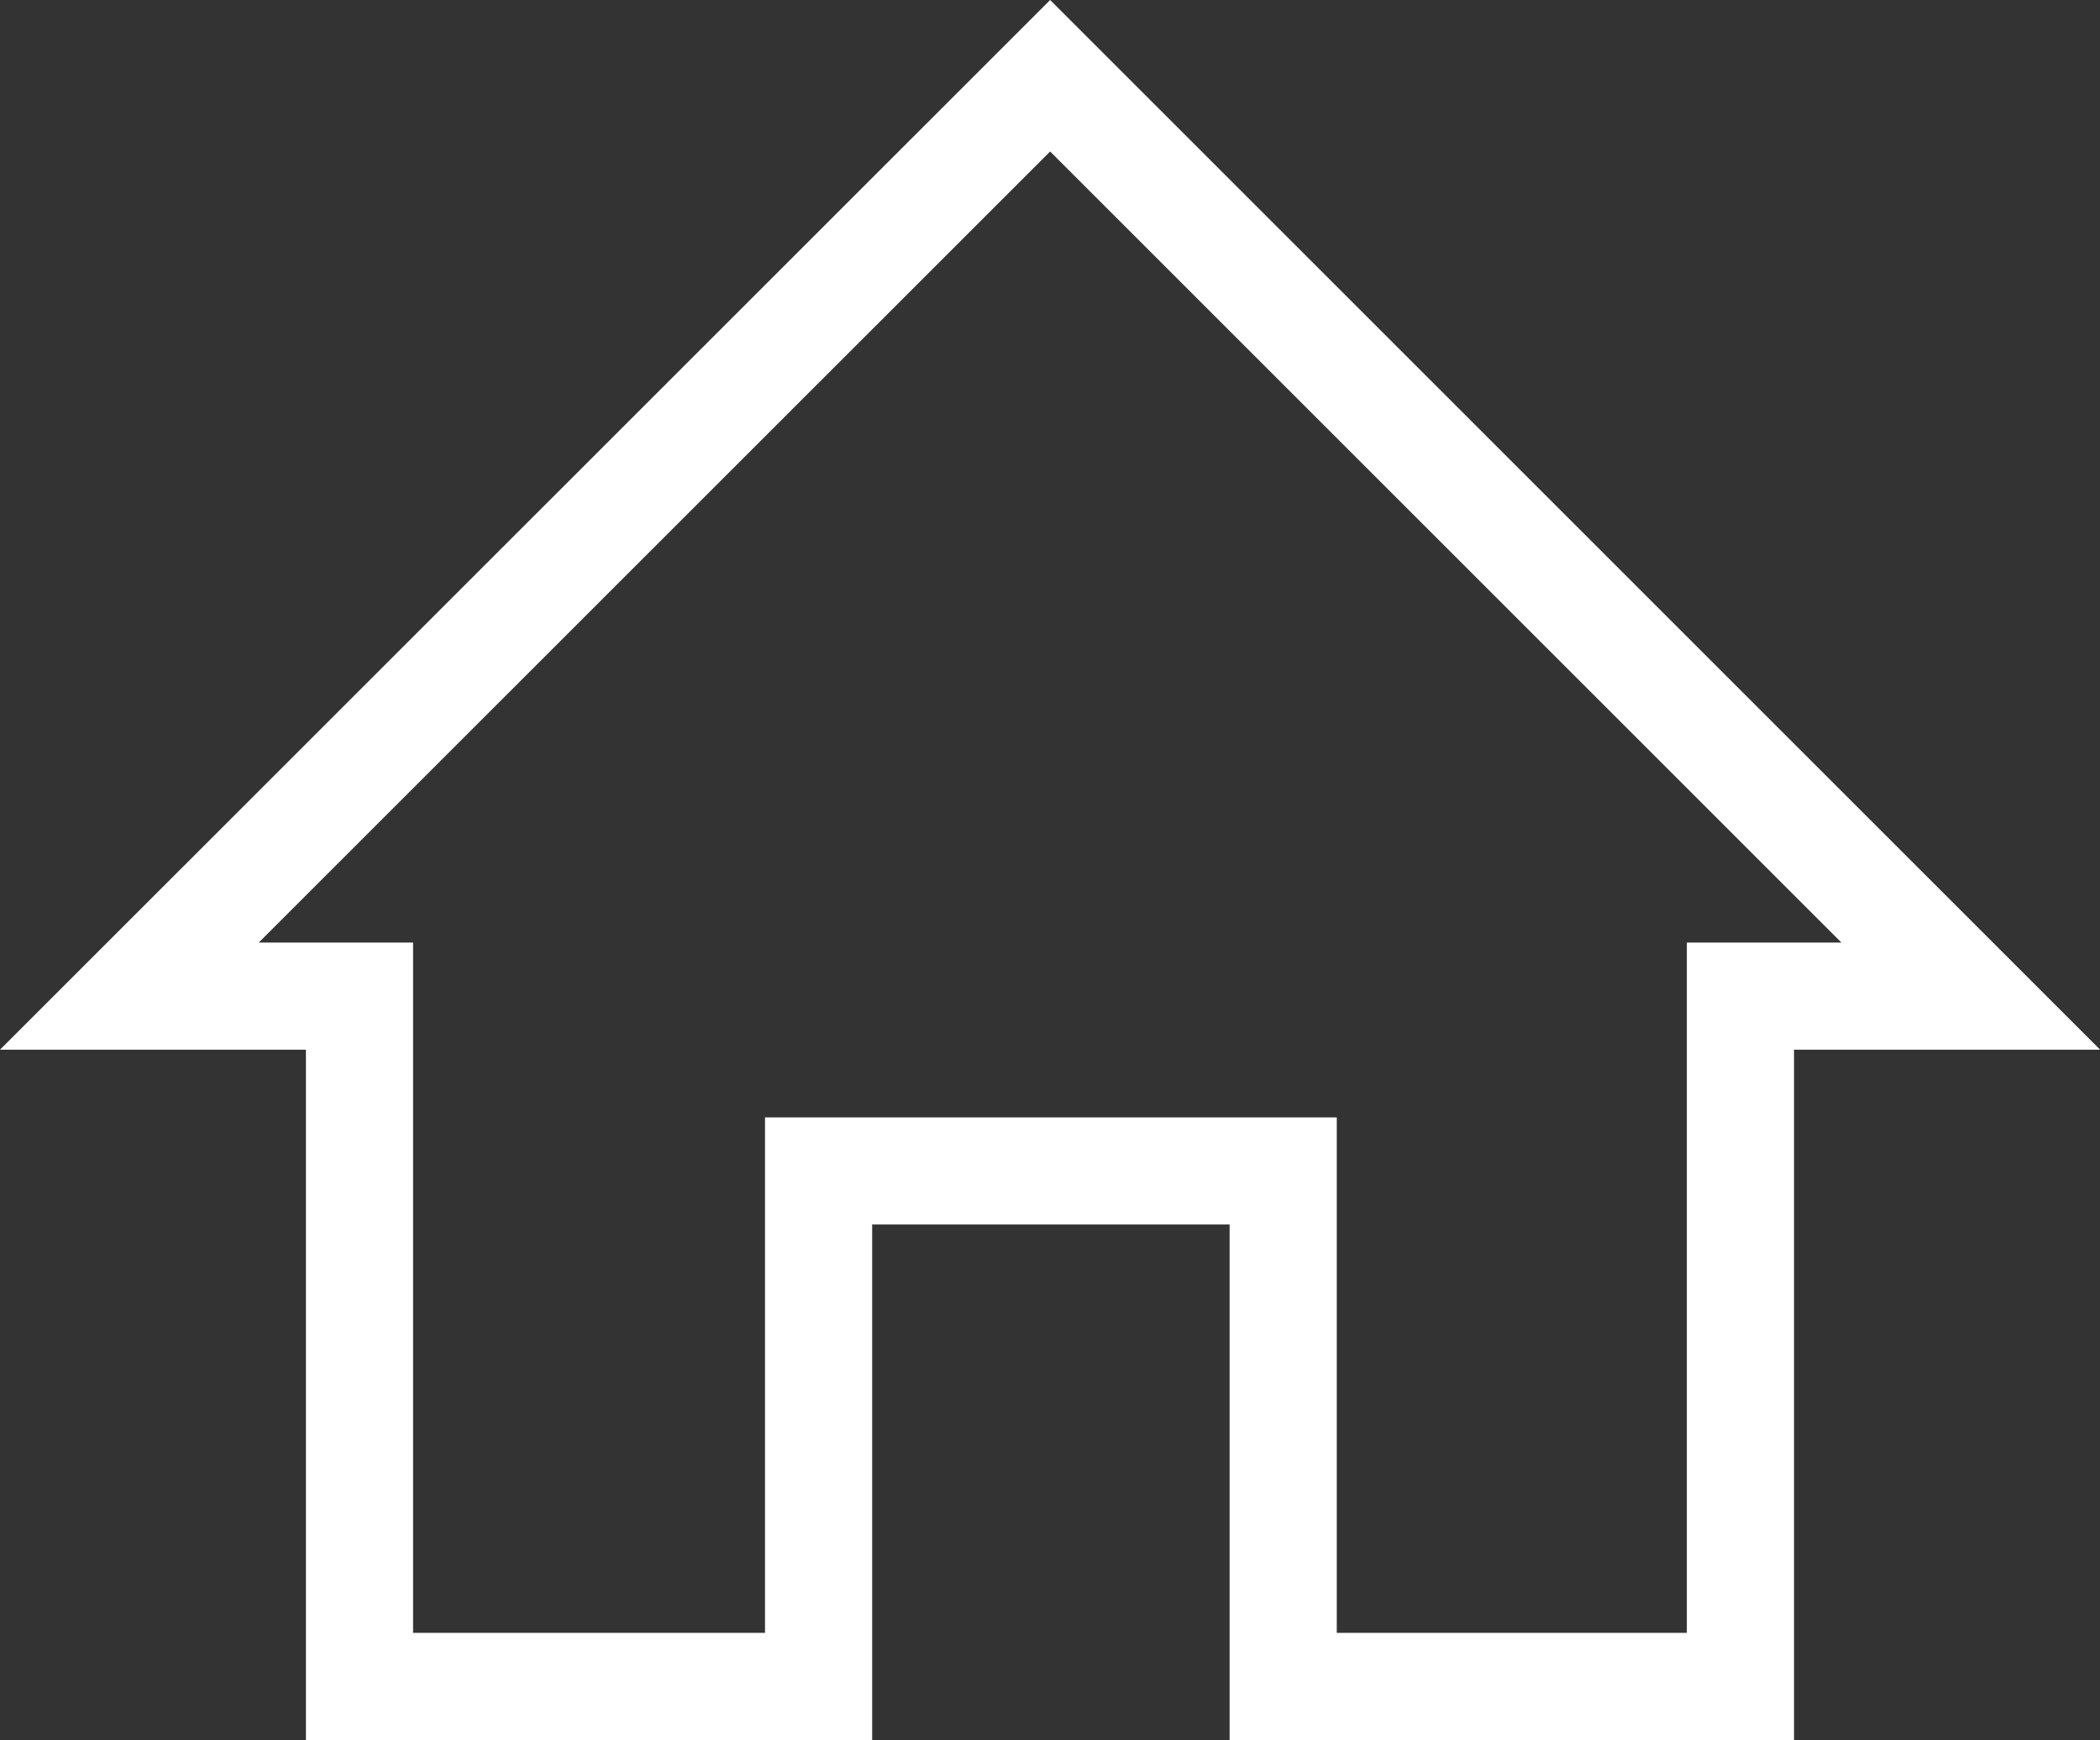
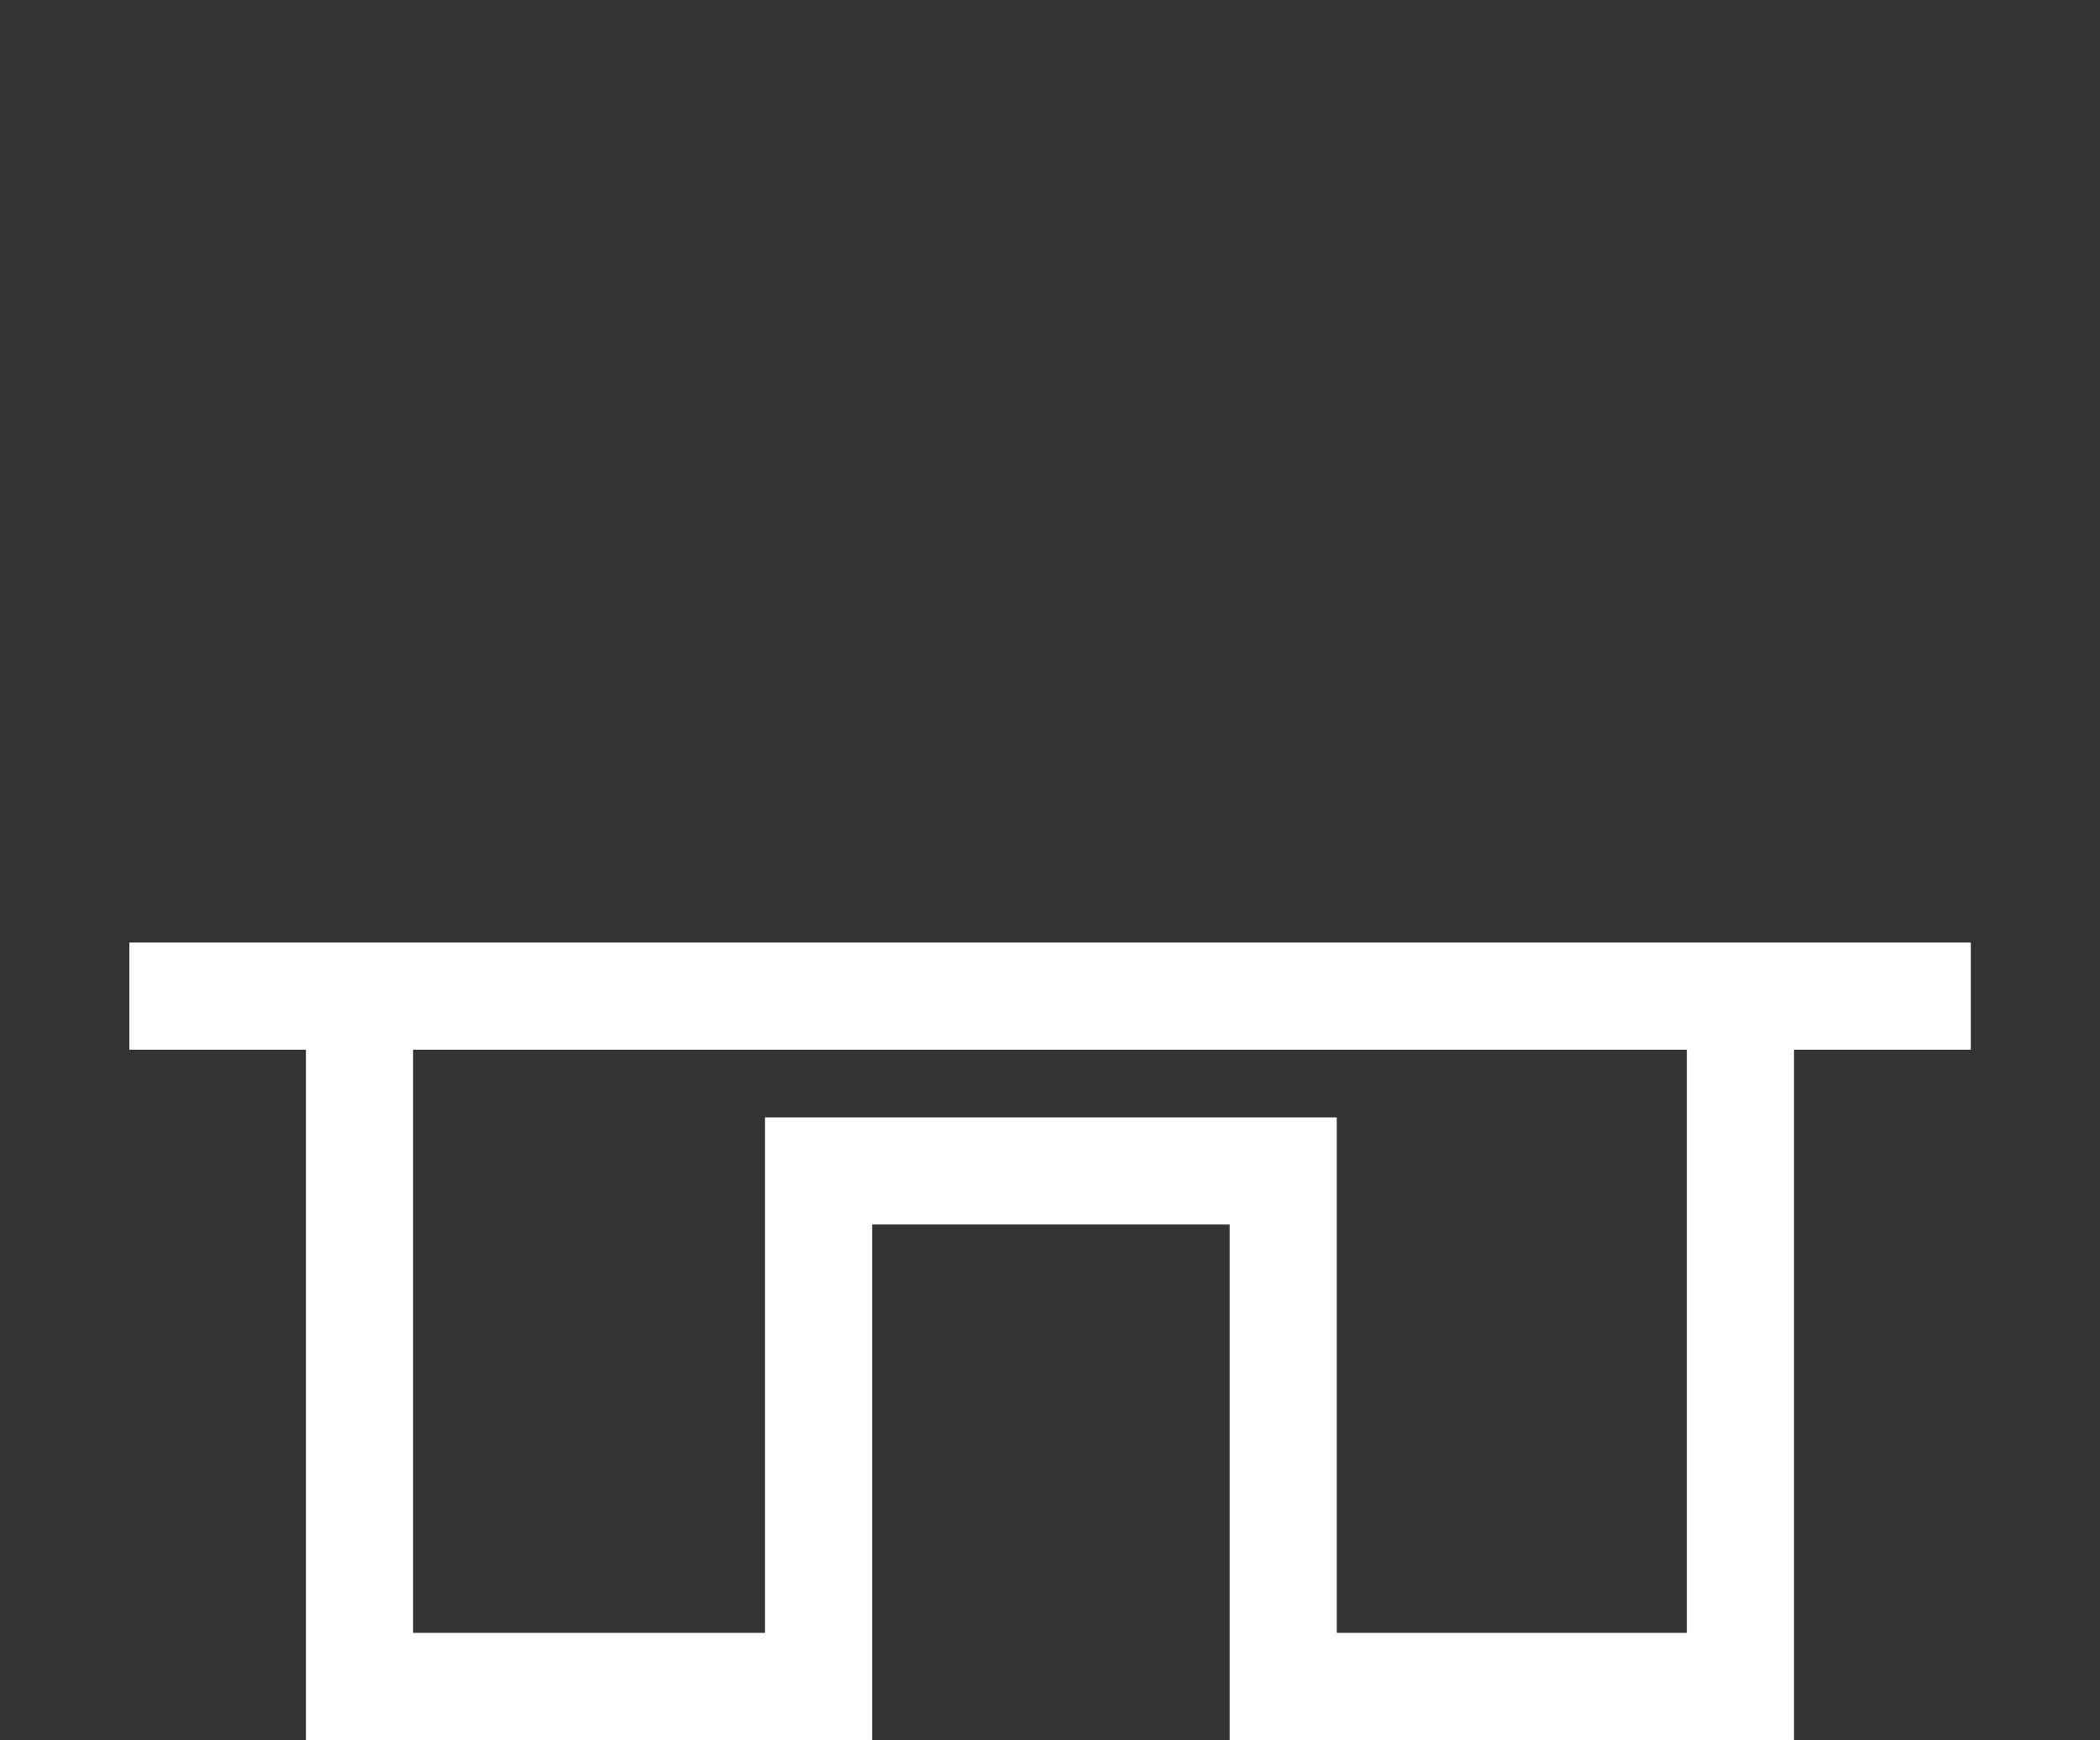
<svg xmlns="http://www.w3.org/2000/svg" width="58.788" height="48.723" viewBox="0 0 58.788 48.723">
  <rect x="0" y="0" width="58.788" height="48.723" fill="#333333" stroke="none" />
  <defs>
    <style>.a{fill:none;stroke:#fff;stroke-width:3px;}</style>
  </defs>
-   <path class="a" d="M657.693,423.821h12.852V409.387h13.006v14.434h12.8V404.492H702.8l-25.773-25.773L651.25,404.492h6.443Zm0,0" transform="translate(-647.629 -376.598)" />
+   <path class="a" d="M657.693,423.821h12.852V409.387h13.006v14.434h12.8V404.492H702.8L651.25,404.492h6.443Zm0,0" transform="translate(-647.629 -376.598)" />
</svg>